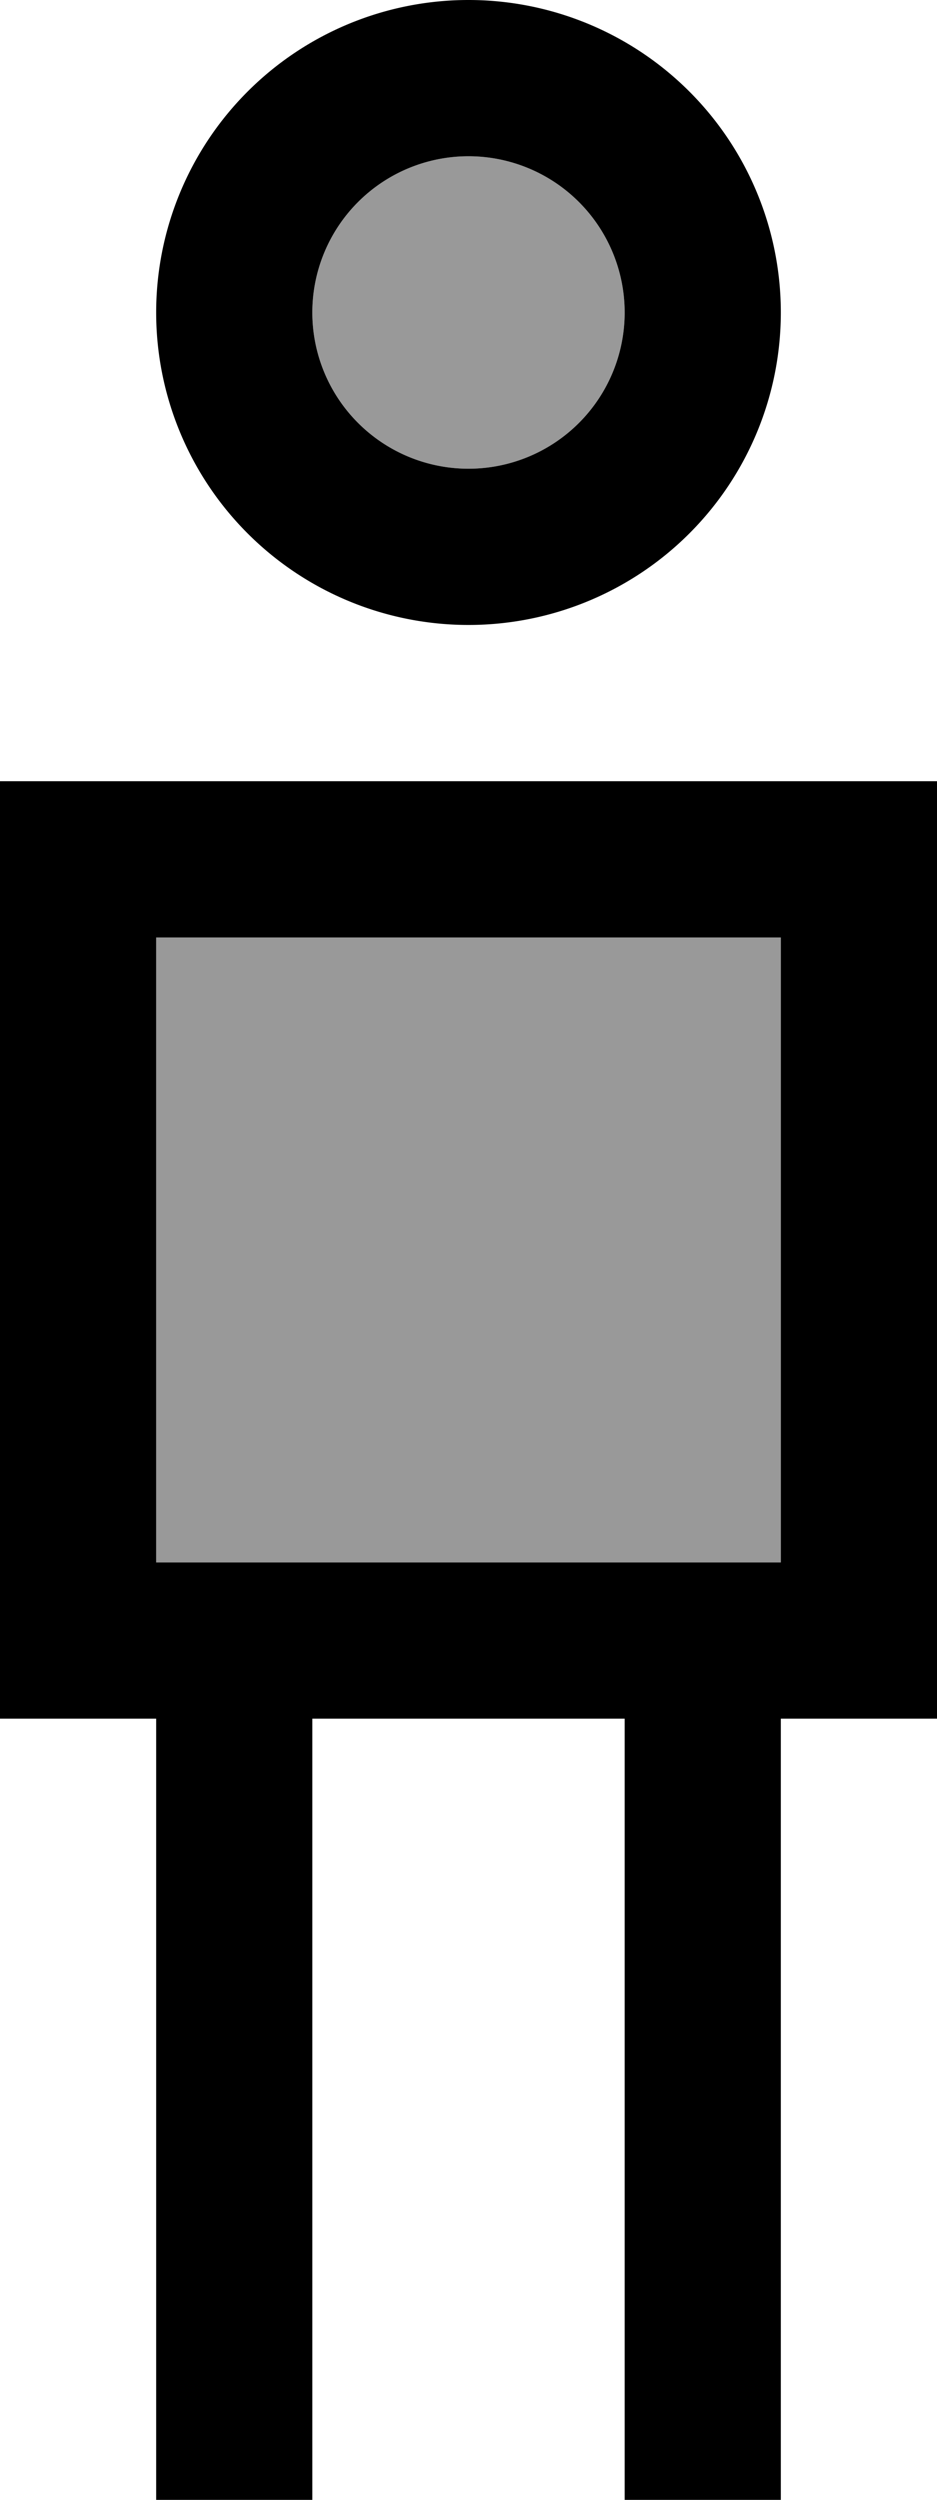
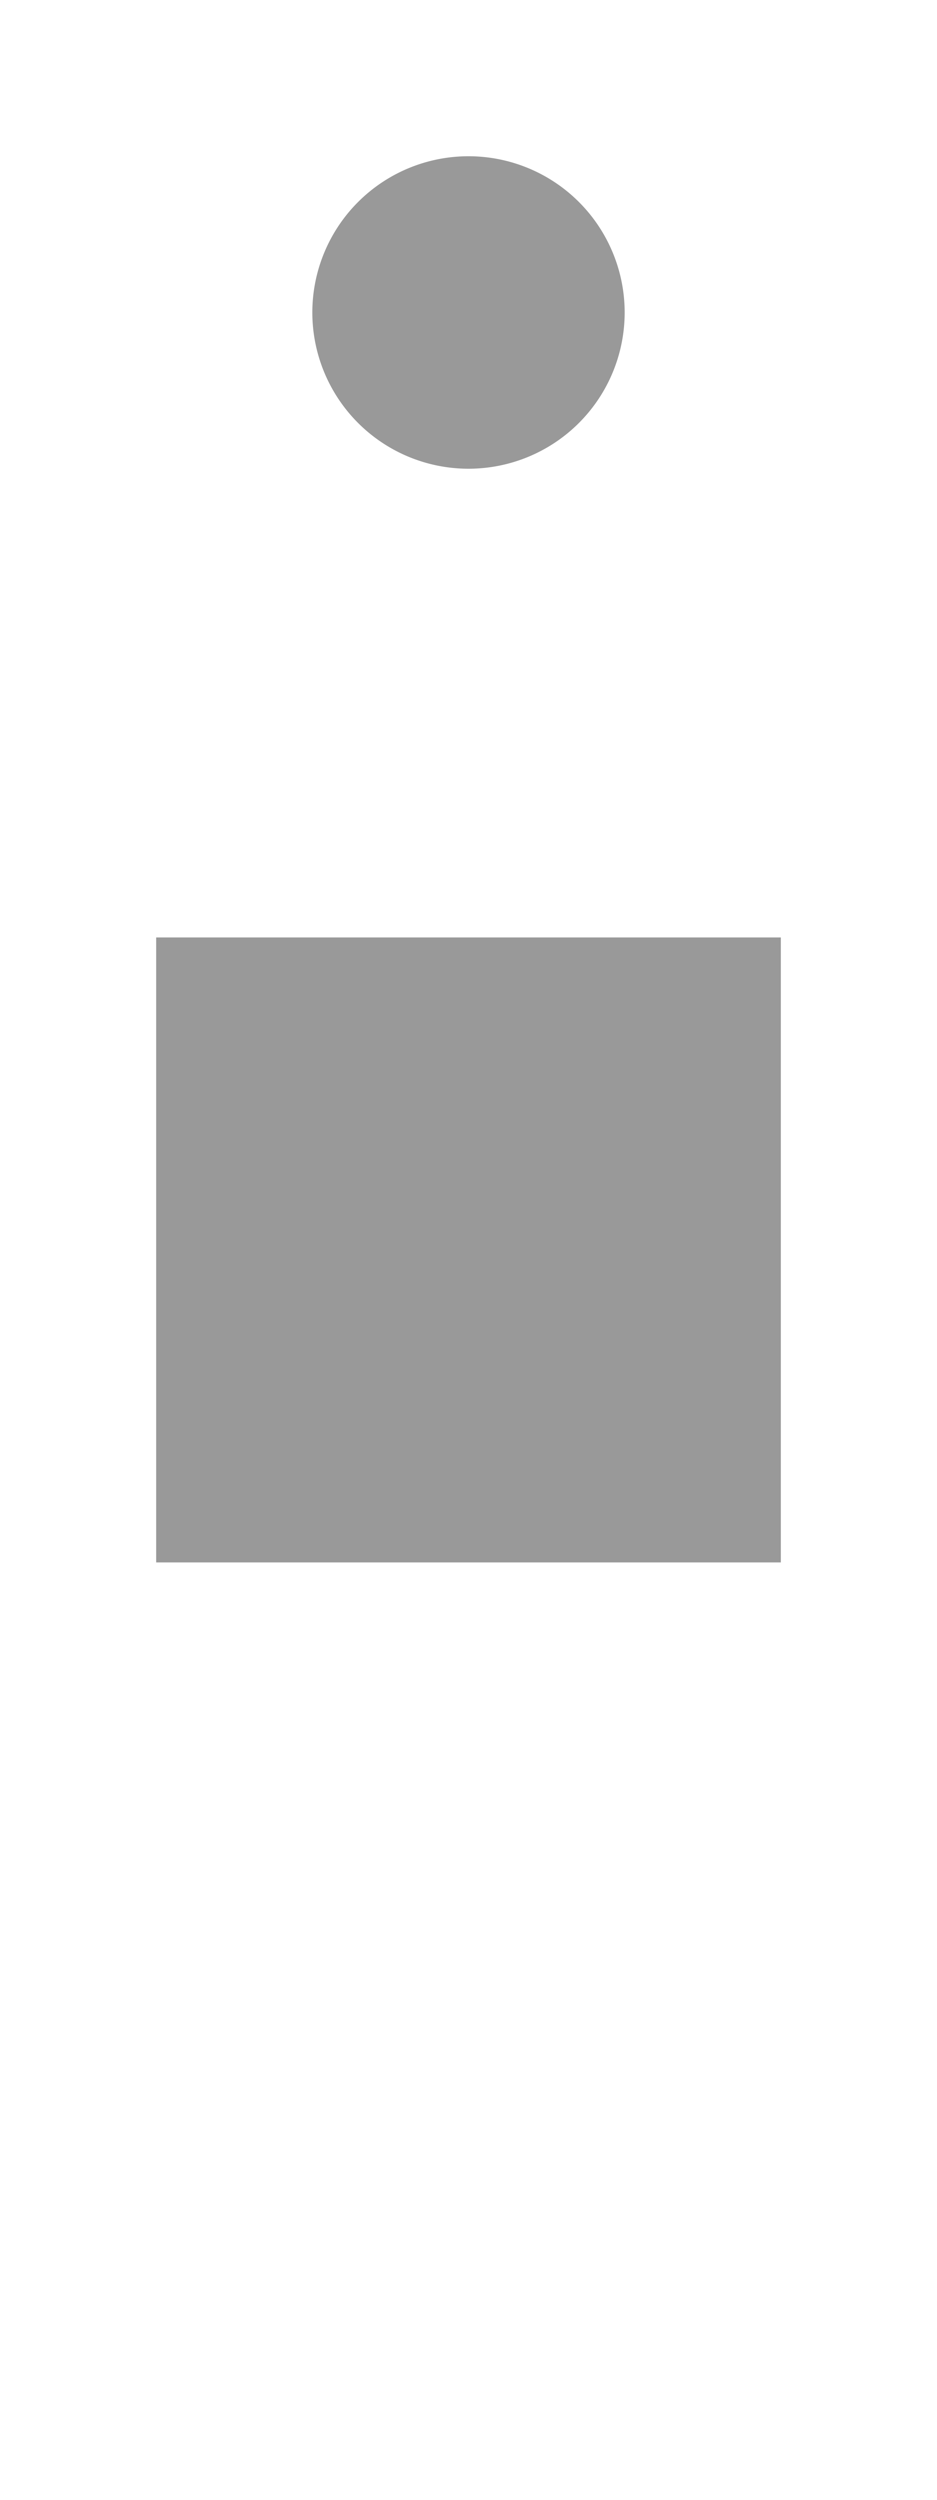
<svg xmlns="http://www.w3.org/2000/svg" viewBox="0 0 192 512">
  <path style="fill:currentColor;opacity:.4" d="M32 192l128 0 0 128-128 0 0-128zM128 64a32 32 0 1 1 -64 0 32 32 0 1 1 64 0z" />
-   <path style="fill:currentColor;opacity:1" d="M128 64a32 32 0 1 0 -64 0 32 32 0 1 0 64 0zM32 64A64 64 0 1 1 160 64 64 64 0 1 1 32 64zm0 128l0 128 128 0 0-128-128 0zM0 160l192 0 0 192-32 0 0 160-32 0 0-160-64 0 0 160-32 0 0-160-32 0 0-192z" />
</svg>